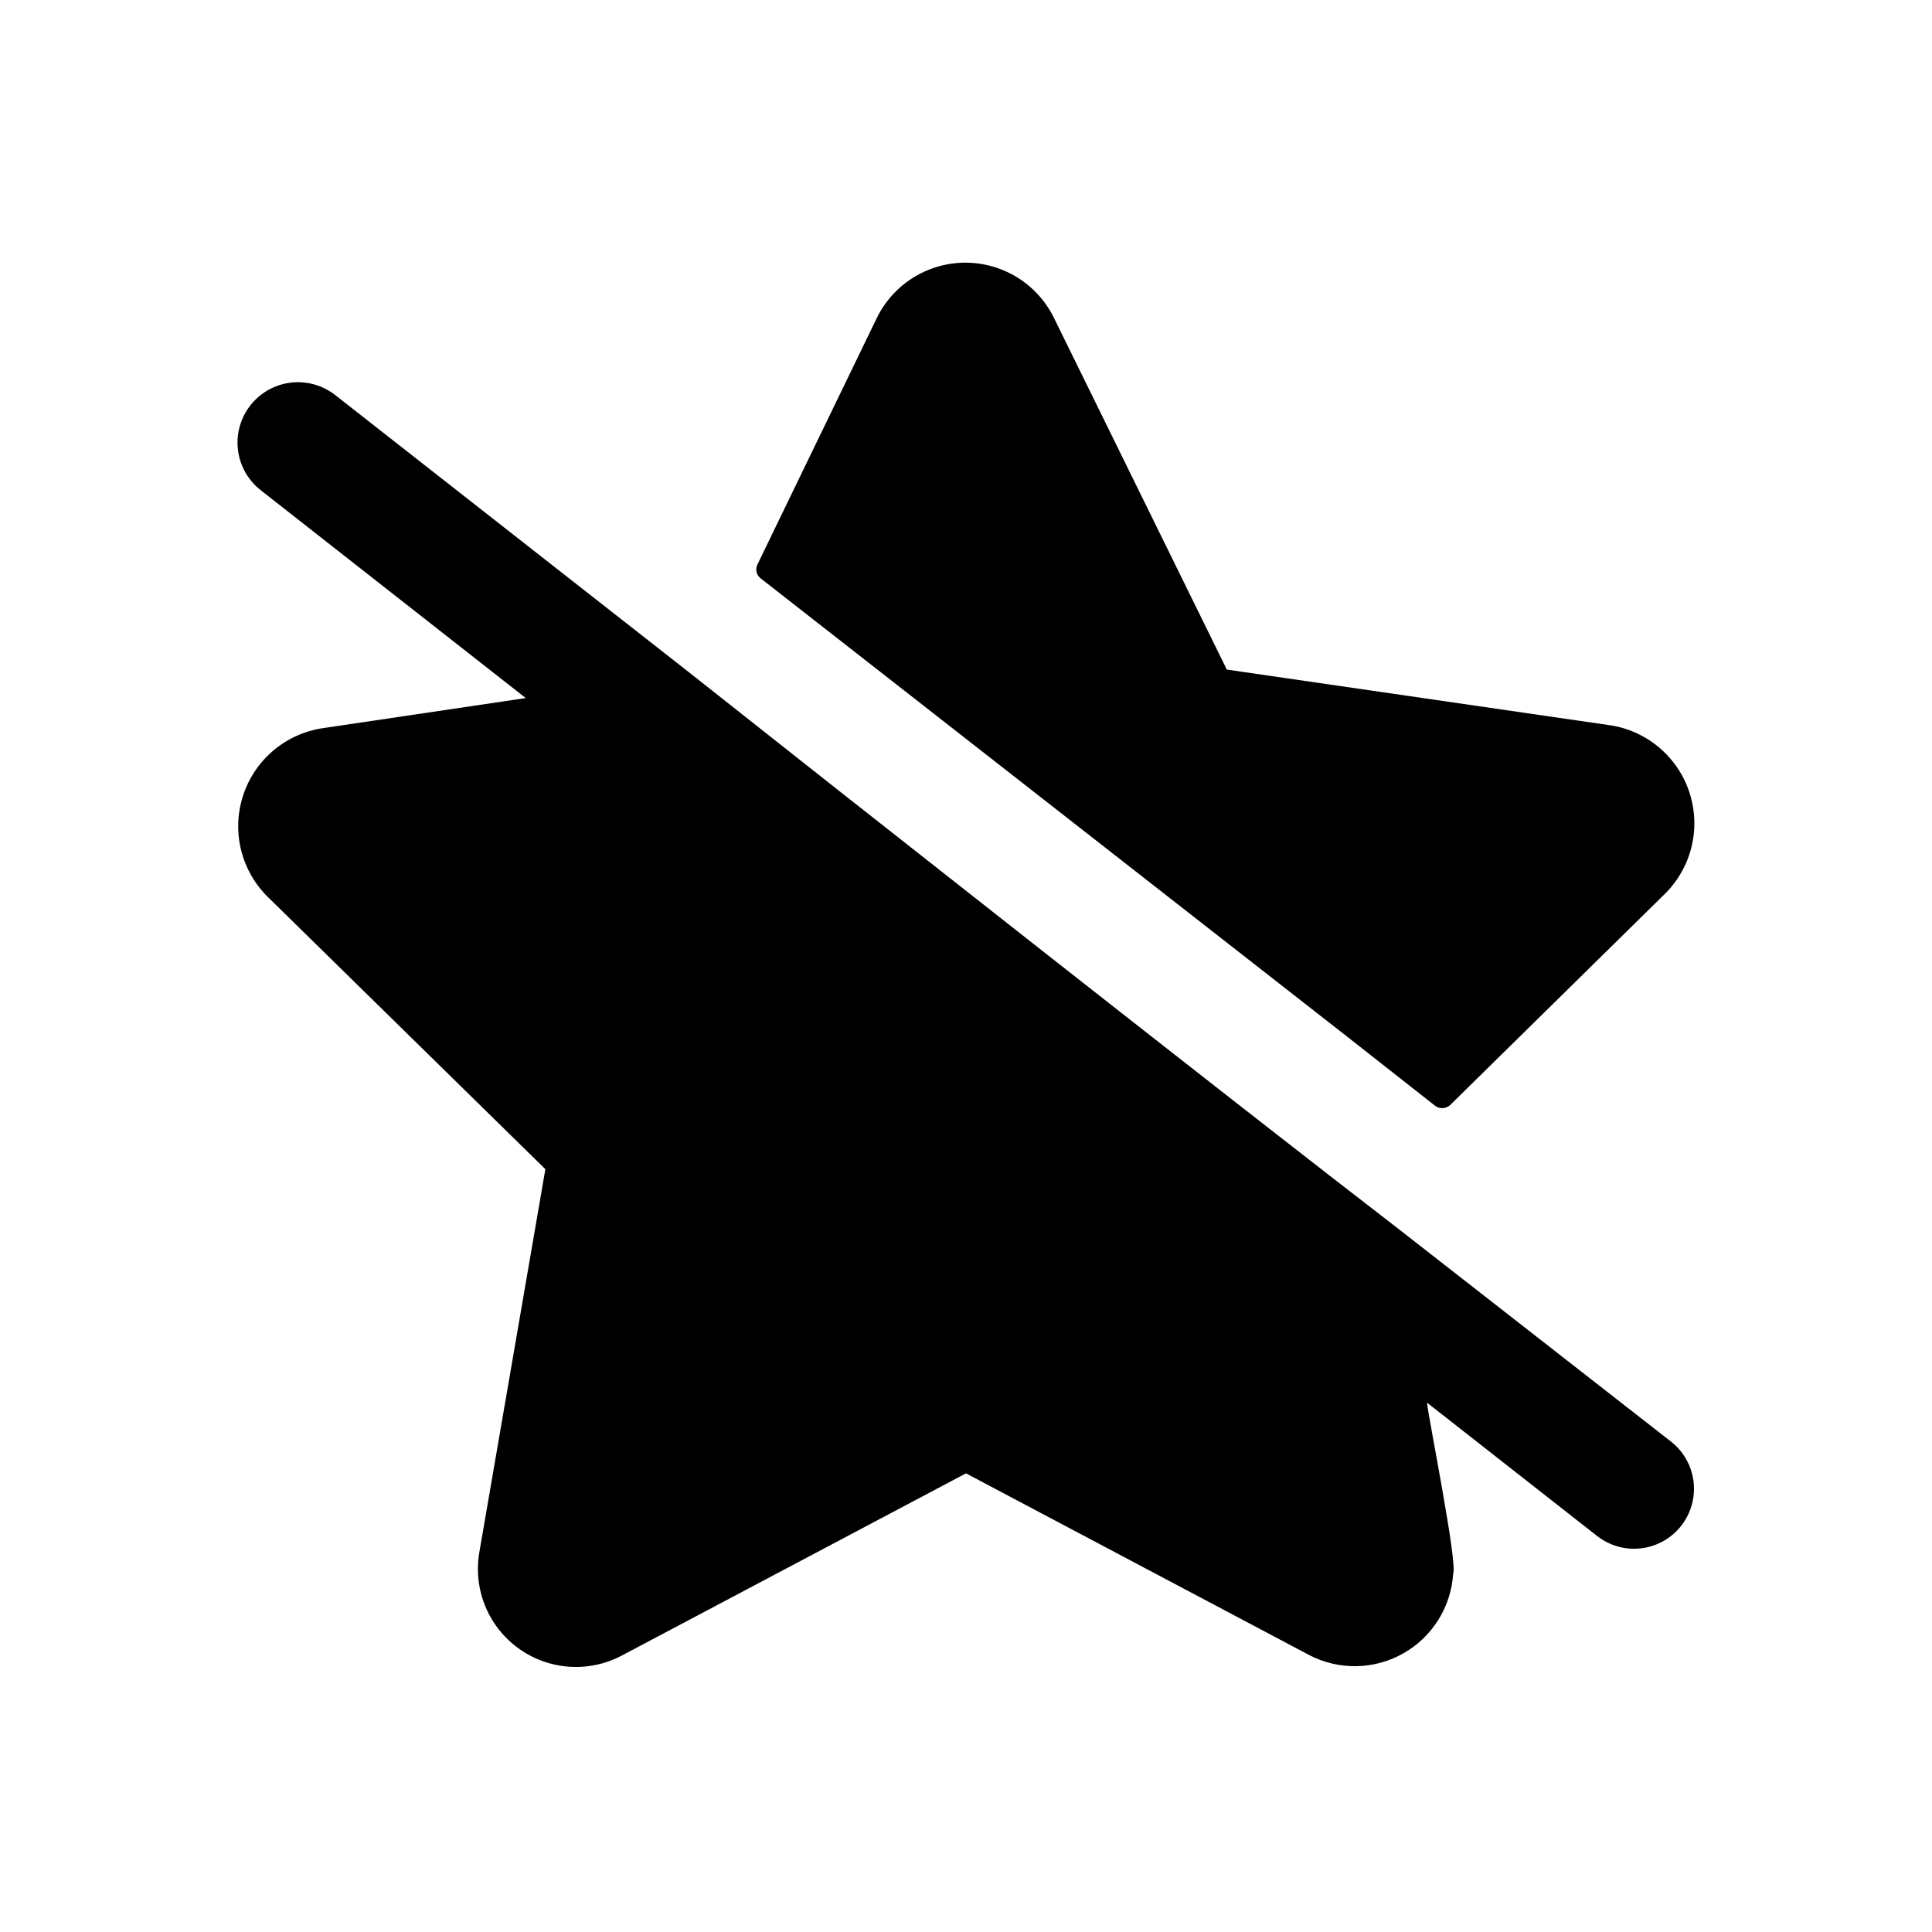
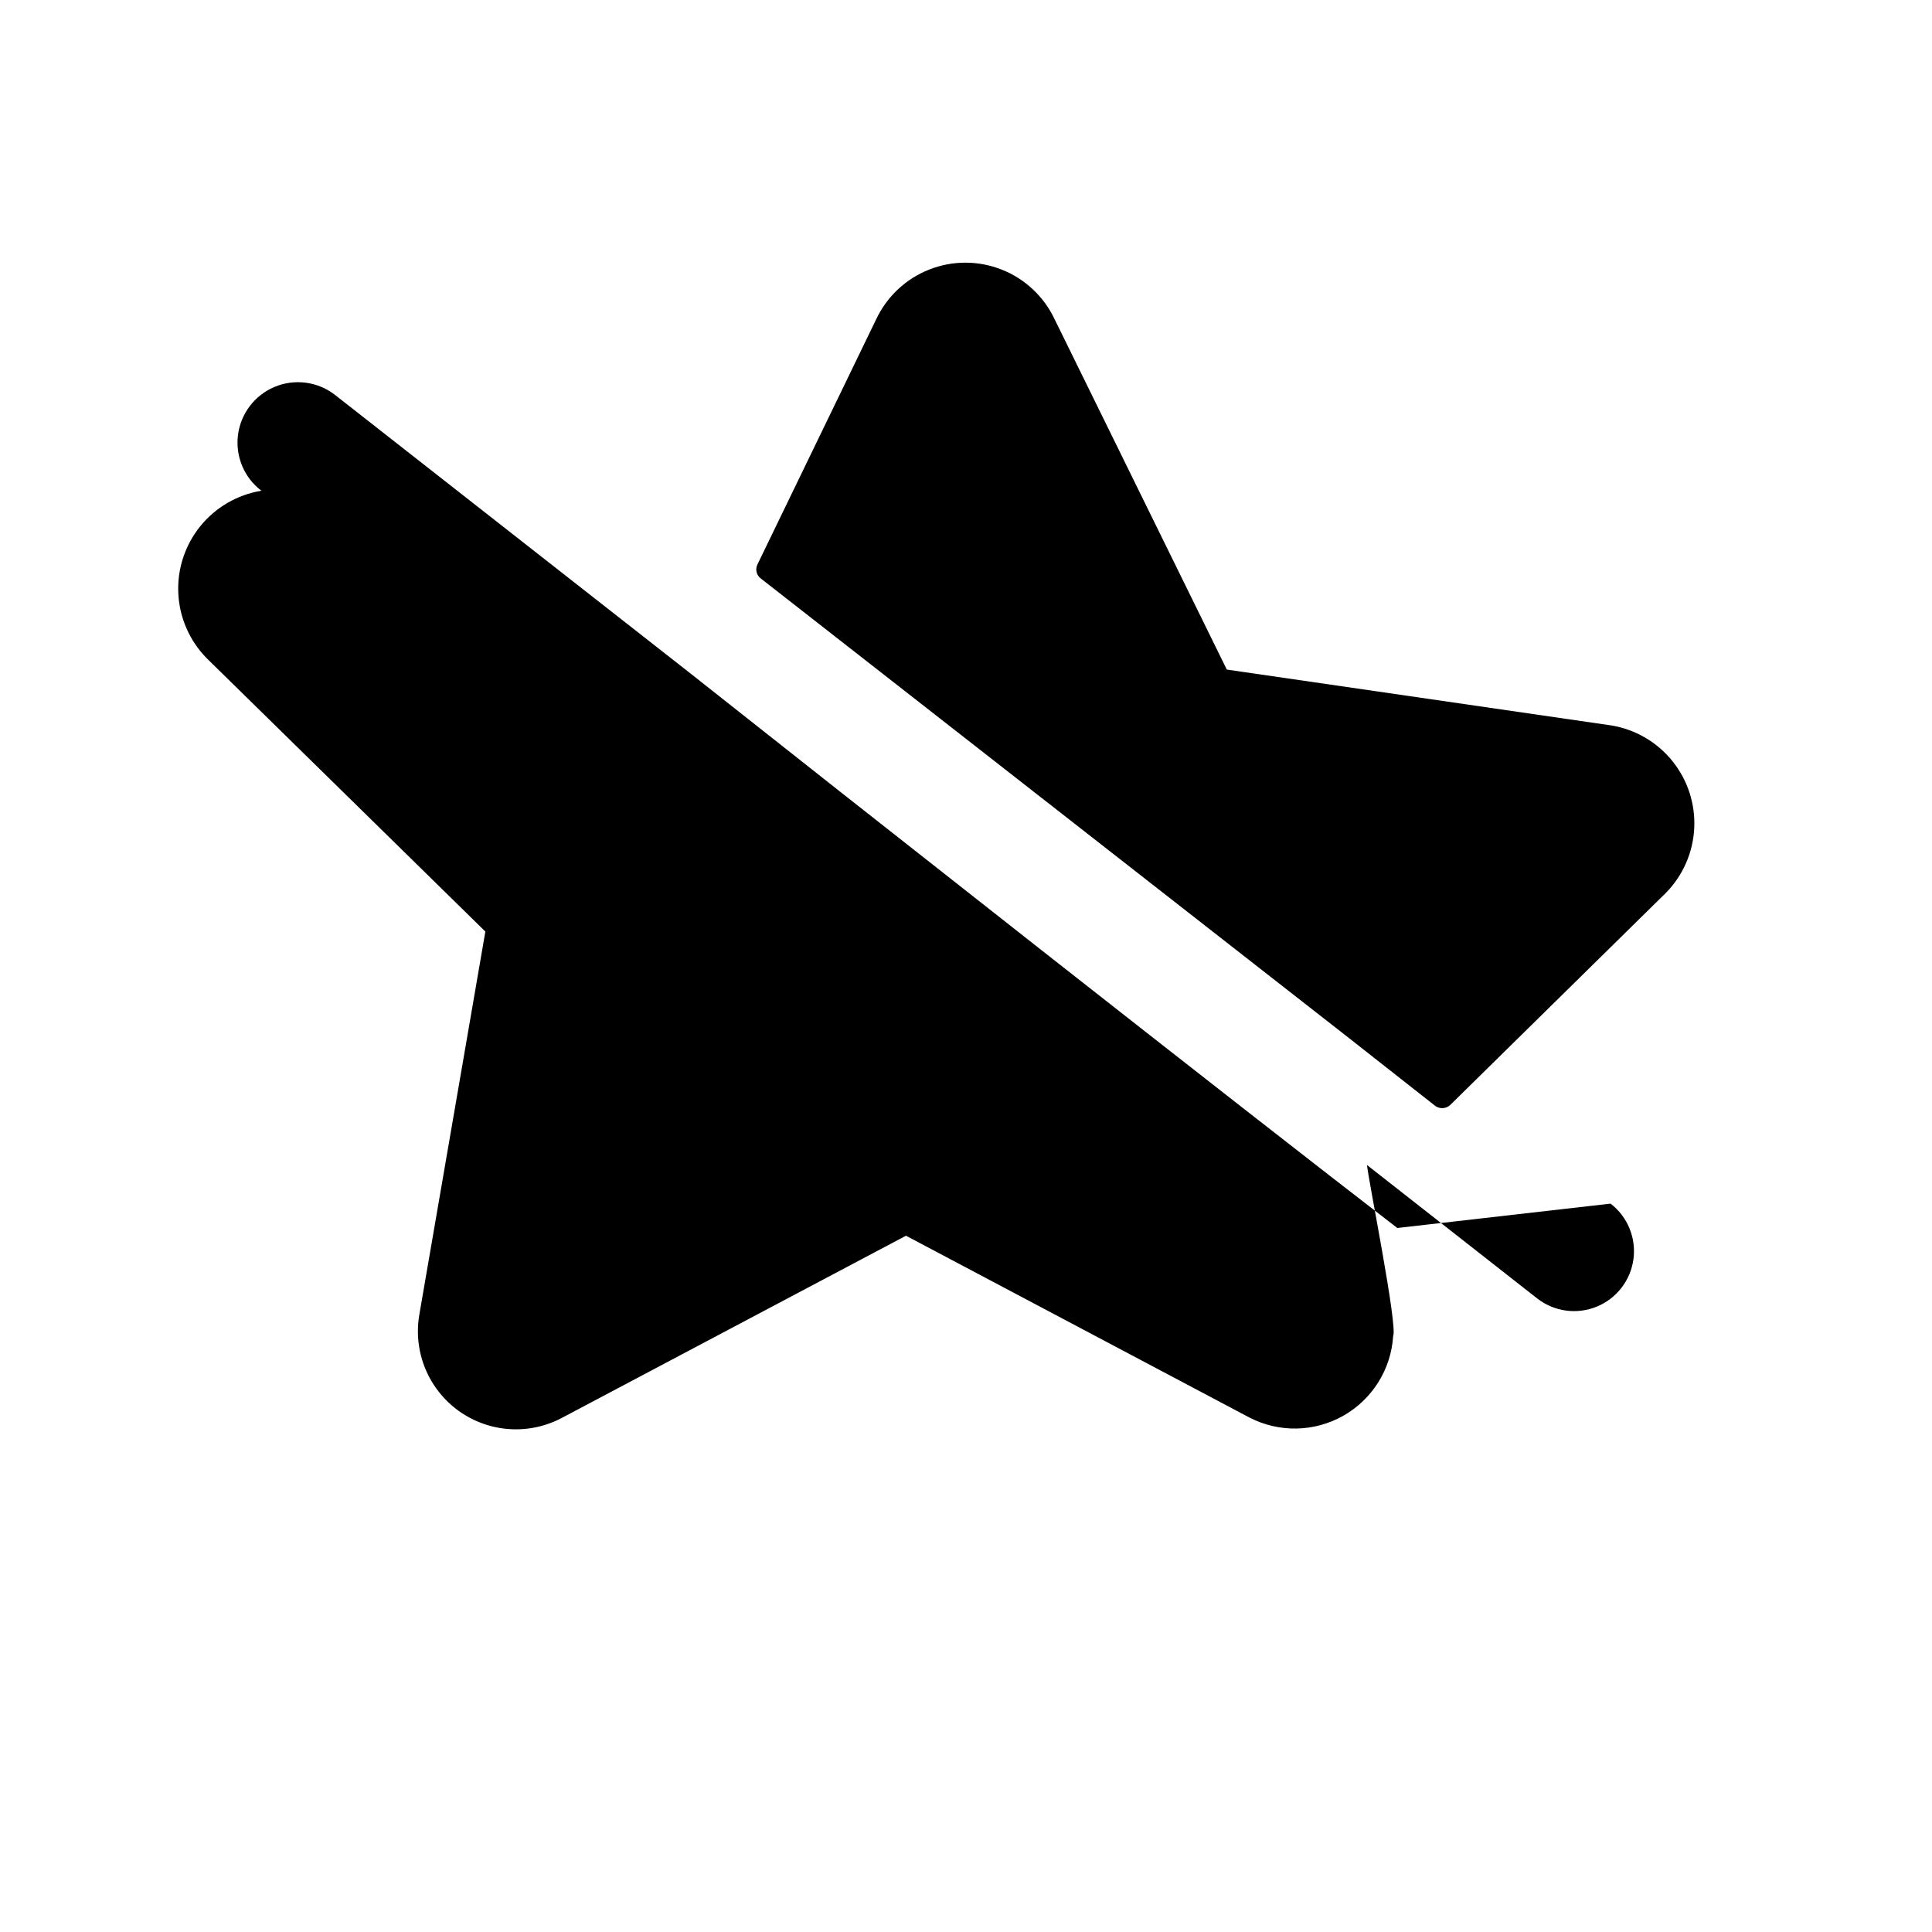
<svg xmlns="http://www.w3.org/2000/svg" fill="#000000" width="800px" height="800px" version="1.1" viewBox="144 144 512 512">
-   <path d="m345.68 297.35c-1.203-0.855-1.602-2.457-0.941-3.777l31.488-65.023c2.84-5.992 7.848-10.68 14.016-13.113 6.168-2.438 13.031-2.438 19.195 0 6.168 2.434 11.18 7.121 14.02 13.113l45.656 92.891 101.86 14.801 0.004-0.004c6.371 1.043 12.141 4.398 16.199 9.422 4.062 5.023 6.129 11.363 5.812 17.816-0.316 6.449-2.996 12.559-7.527 17.16l-57.152 56.207c-1.203 1.102-3.047 1.102-4.25 0l-22.828-17.949zm168.62 172.08c-40.934-31.488-146.89-114.93-187.83-147.36l-93.832-73.527c-4.559-3.457-10.613-4.223-15.887-2.008-5.273 2.215-8.965 7.078-9.684 12.754-0.719 5.676 1.648 11.301 6.203 14.762l70.062 54.945-54.16 8.031c-6.375 1.043-12.141 4.394-16.203 9.418-4.059 5.023-6.129 11.367-5.812 17.816 0.316 6.453 3 12.562 7.531 17.164l73.84 72.422-17.477 101.39c-1.148 6.449 0.184 13.094 3.727 18.605 3.547 5.508 9.039 9.477 15.387 11.105 6.344 1.629 13.07 0.801 18.828-2.316l91.004-48.176 91 48.176c7.844 4.062 17.207 3.887 24.891-0.465 7.688-4.352 12.656-12.289 13.211-21.105 1.258-2.676-6.613-41.562-6.926-45.344l45.184 35.426c4.5 3.461 10.5 4.254 15.746 2.09 5.246-2.168 8.938-6.969 9.684-12.598 0.746-5.625-1.566-11.223-6.066-14.684z" />
+   <path d="m345.68 297.35c-1.203-0.855-1.602-2.457-0.941-3.777l31.488-65.023c2.84-5.992 7.848-10.68 14.016-13.113 6.168-2.438 13.031-2.438 19.195 0 6.168 2.434 11.18 7.121 14.02 13.113l45.656 92.891 101.86 14.801 0.004-0.004c6.371 1.043 12.141 4.398 16.199 9.422 4.062 5.023 6.129 11.363 5.812 17.816-0.316 6.449-2.996 12.559-7.527 17.16l-57.152 56.207c-1.203 1.102-3.047 1.102-4.25 0l-22.828-17.949zm168.62 172.08c-40.934-31.488-146.89-114.93-187.83-147.36l-93.832-73.527c-4.559-3.457-10.613-4.223-15.887-2.008-5.273 2.215-8.965 7.078-9.684 12.754-0.719 5.676 1.648 11.301 6.203 14.762c-6.375 1.043-12.141 4.394-16.203 9.418-4.059 5.023-6.129 11.367-5.812 17.816 0.316 6.453 3 12.562 7.531 17.164l73.84 72.422-17.477 101.39c-1.148 6.449 0.184 13.094 3.727 18.605 3.547 5.508 9.039 9.477 15.387 11.105 6.344 1.629 13.07 0.801 18.828-2.316l91.004-48.176 91 48.176c7.844 4.062 17.207 3.887 24.891-0.465 7.688-4.352 12.656-12.289 13.211-21.105 1.258-2.676-6.613-41.562-6.926-45.344l45.184 35.426c4.5 3.461 10.5 4.254 15.746 2.09 5.246-2.168 8.938-6.969 9.684-12.598 0.746-5.625-1.566-11.223-6.066-14.684z" />
</svg>